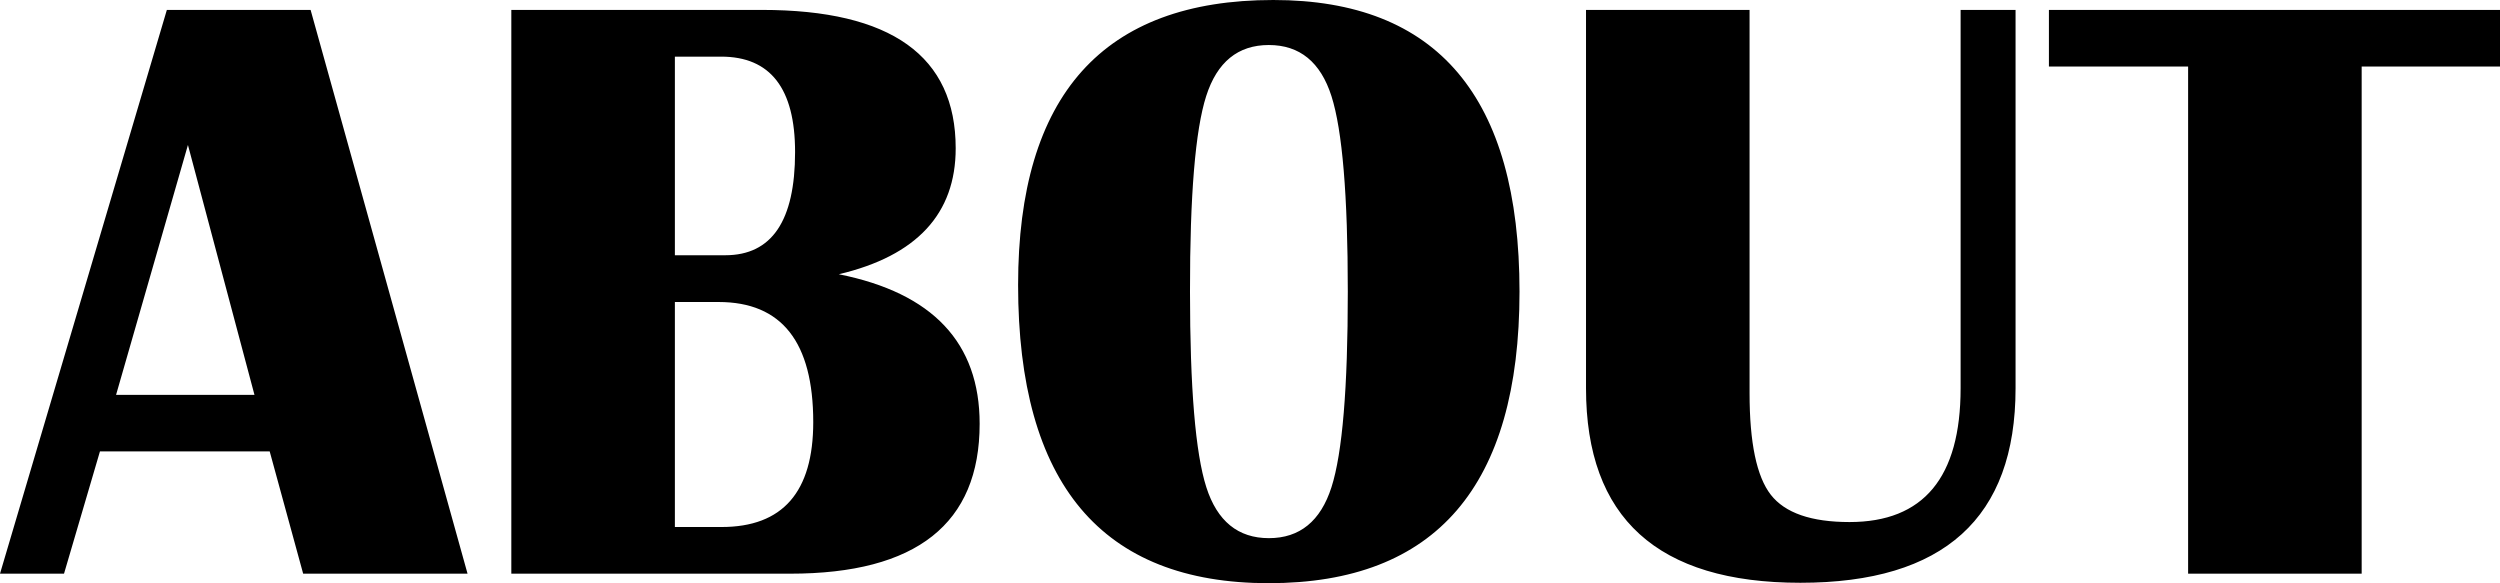
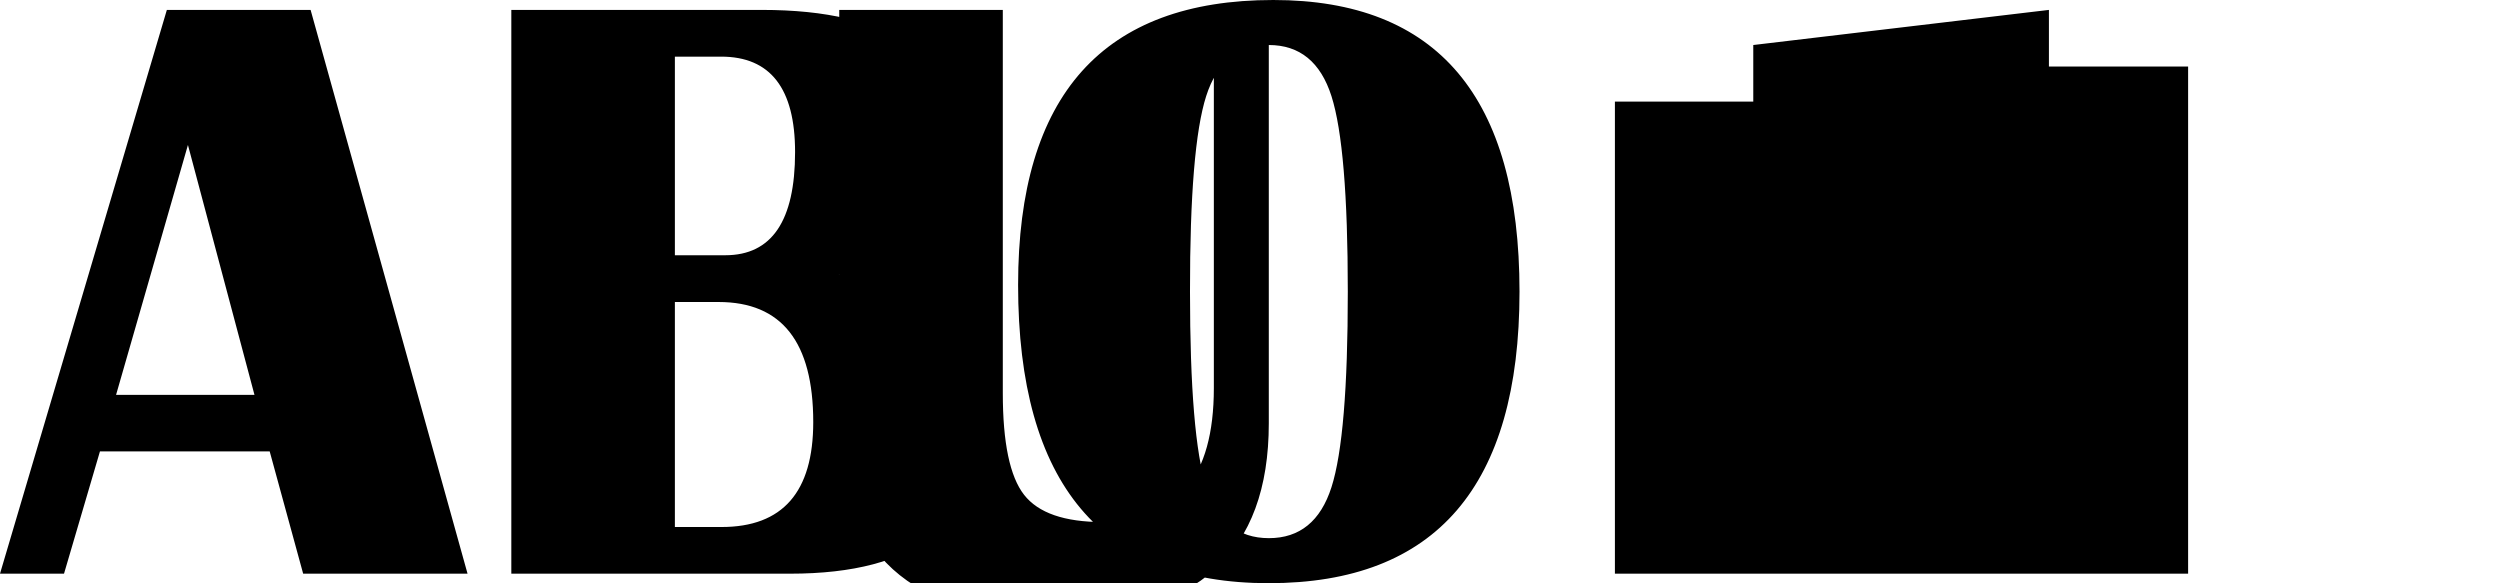
<svg xmlns="http://www.w3.org/2000/svg" width="147.778" height="34.473" viewBox="0 0 147.778 34.473">
-   <path d="M18.018-33.325,27.295,0H17.578L15.6-7.227H5.566L3.442,0H-.342L9.521-33.325ZM6.519-10.571H14.7L10.767-25.342ZM29.883,0V-33.325H44.7q11.45,0,11.45,8.179,0,5.811-6.909,7.446,8.325,1.66,8.325,8.838Q57.568,0,46.362,0Zm9.668-2.759H42.31q5.42,0,5.42-6.2,0-7.1-5.591-7.1H39.551Zm0-16.064h2.979q4.126,0,4.126-6.1,0-5.64-4.37-5.64H39.551ZM74.927-33.911q14.551,0,14.551,17.236T74.658.562q-14.819,0-14.819-17.627Q59.839-33.911,74.927-33.911Zm-.269,2.661q-2.734,0-3.7,3.015T70-16.675q0,8.545.964,11.56t3.7,3.015q2.734,0,3.7-3.015t.964-11.56q0-8.521-.964-11.548T74.658-31.25ZM118.8-33.325v22.363q0,11.5-12.72,11.5-12.671,0-12.671-11.5V-33.325h9.668v22.656q0,4.395,1.257,6.006t4.651,1.611q6.567,0,6.567-7.91V-33.325Zm28.638,0v3.345h-8.179V0H129V-29.98h-8.228v-3.345Z" transform="translate(0.342 33.911)" />
+   <path d="M18.018-33.325,27.295,0H17.578L15.6-7.227H5.566L3.442,0H-.342L9.521-33.325ZM6.519-10.571H14.7L10.767-25.342ZM29.883,0V-33.325H44.7q11.45,0,11.45,8.179,0,5.811-6.909,7.446,8.325,1.66,8.325,8.838Q57.568,0,46.362,0Zm9.668-2.759H42.31q5.42,0,5.42-6.2,0-7.1-5.591-7.1H39.551Zm0-16.064h2.979q4.126,0,4.126-6.1,0-5.64-4.37-5.64H39.551ZM74.927-33.911q14.551,0,14.551,17.236T74.658.562q-14.819,0-14.819-17.627Q59.839-33.911,74.927-33.911Zm-.269,2.661q-2.734,0-3.7,3.015T70-16.675q0,8.545.964,11.56t3.7,3.015q2.734,0,3.7-3.015t.964-11.56q0-8.521-.964-11.548T74.658-31.25Zv22.363q0,11.5-12.72,11.5-12.671,0-12.671-11.5V-33.325h9.668v22.656q0,4.395,1.257,6.006t4.651,1.611q6.567,0,6.567-7.91V-33.325Zm28.638,0v3.345h-8.179V0H129V-29.98h-8.228v-3.345Z" transform="translate(0.342 33.911)" />
</svg>